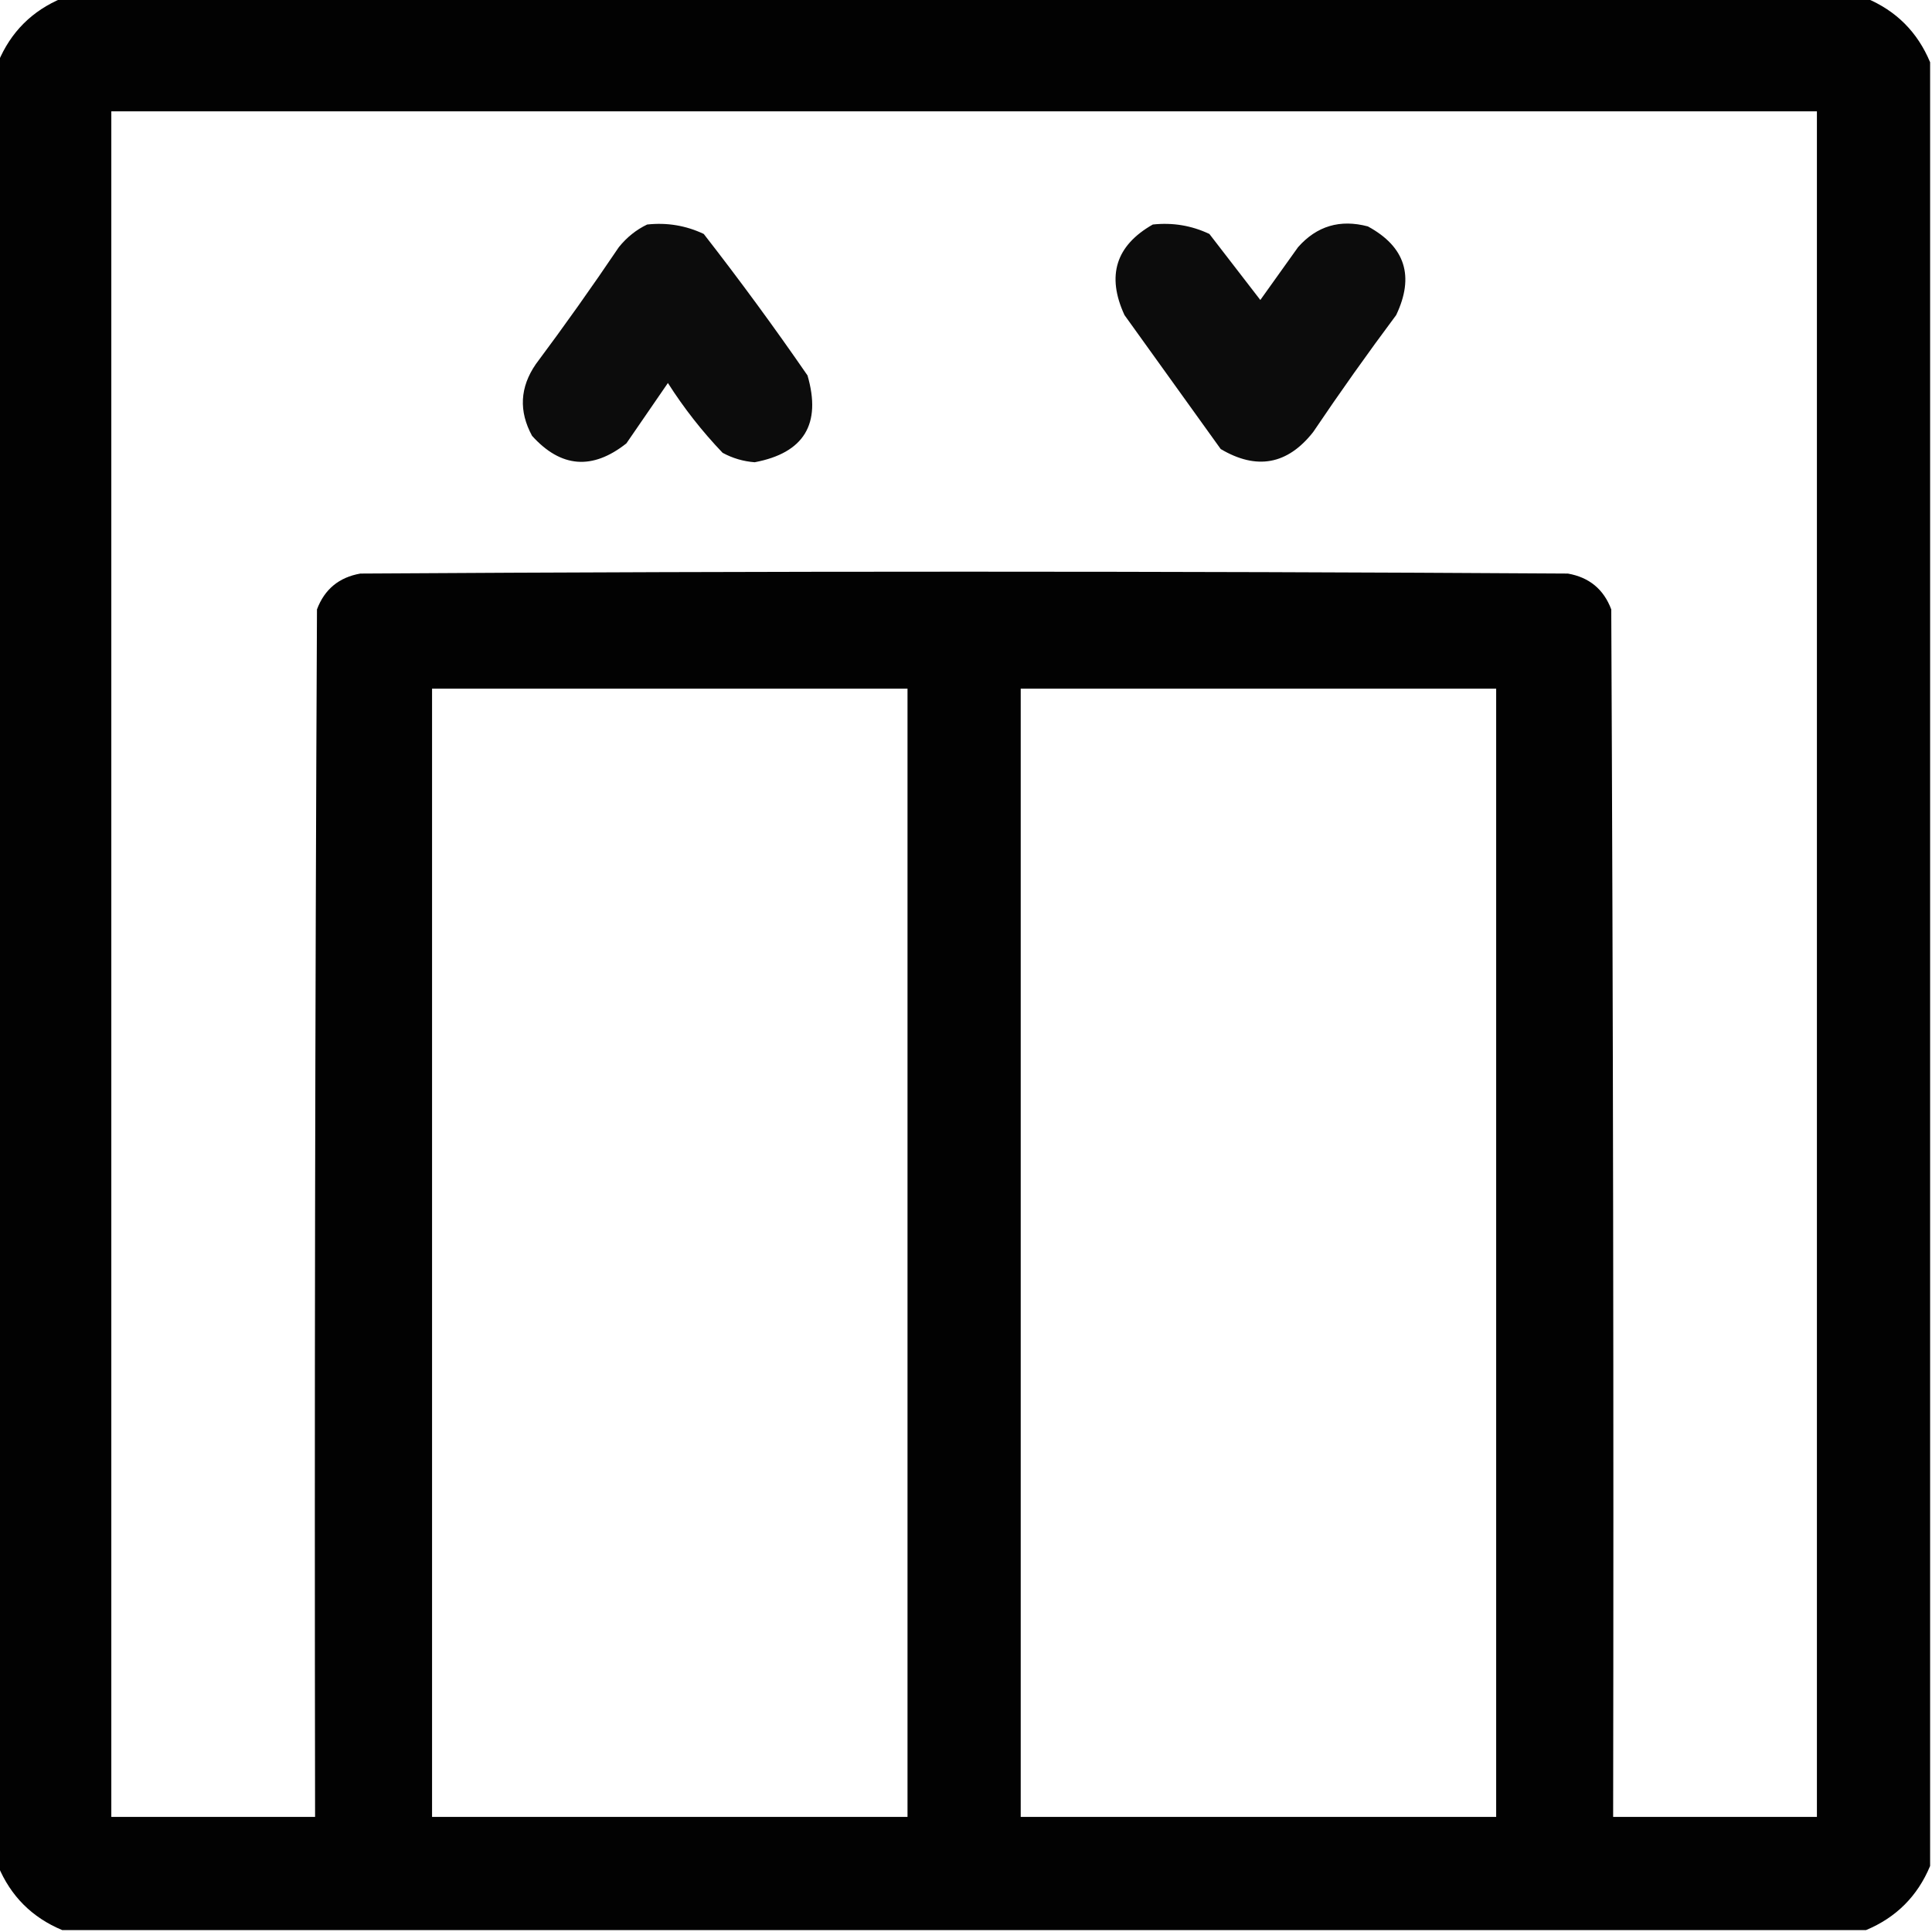
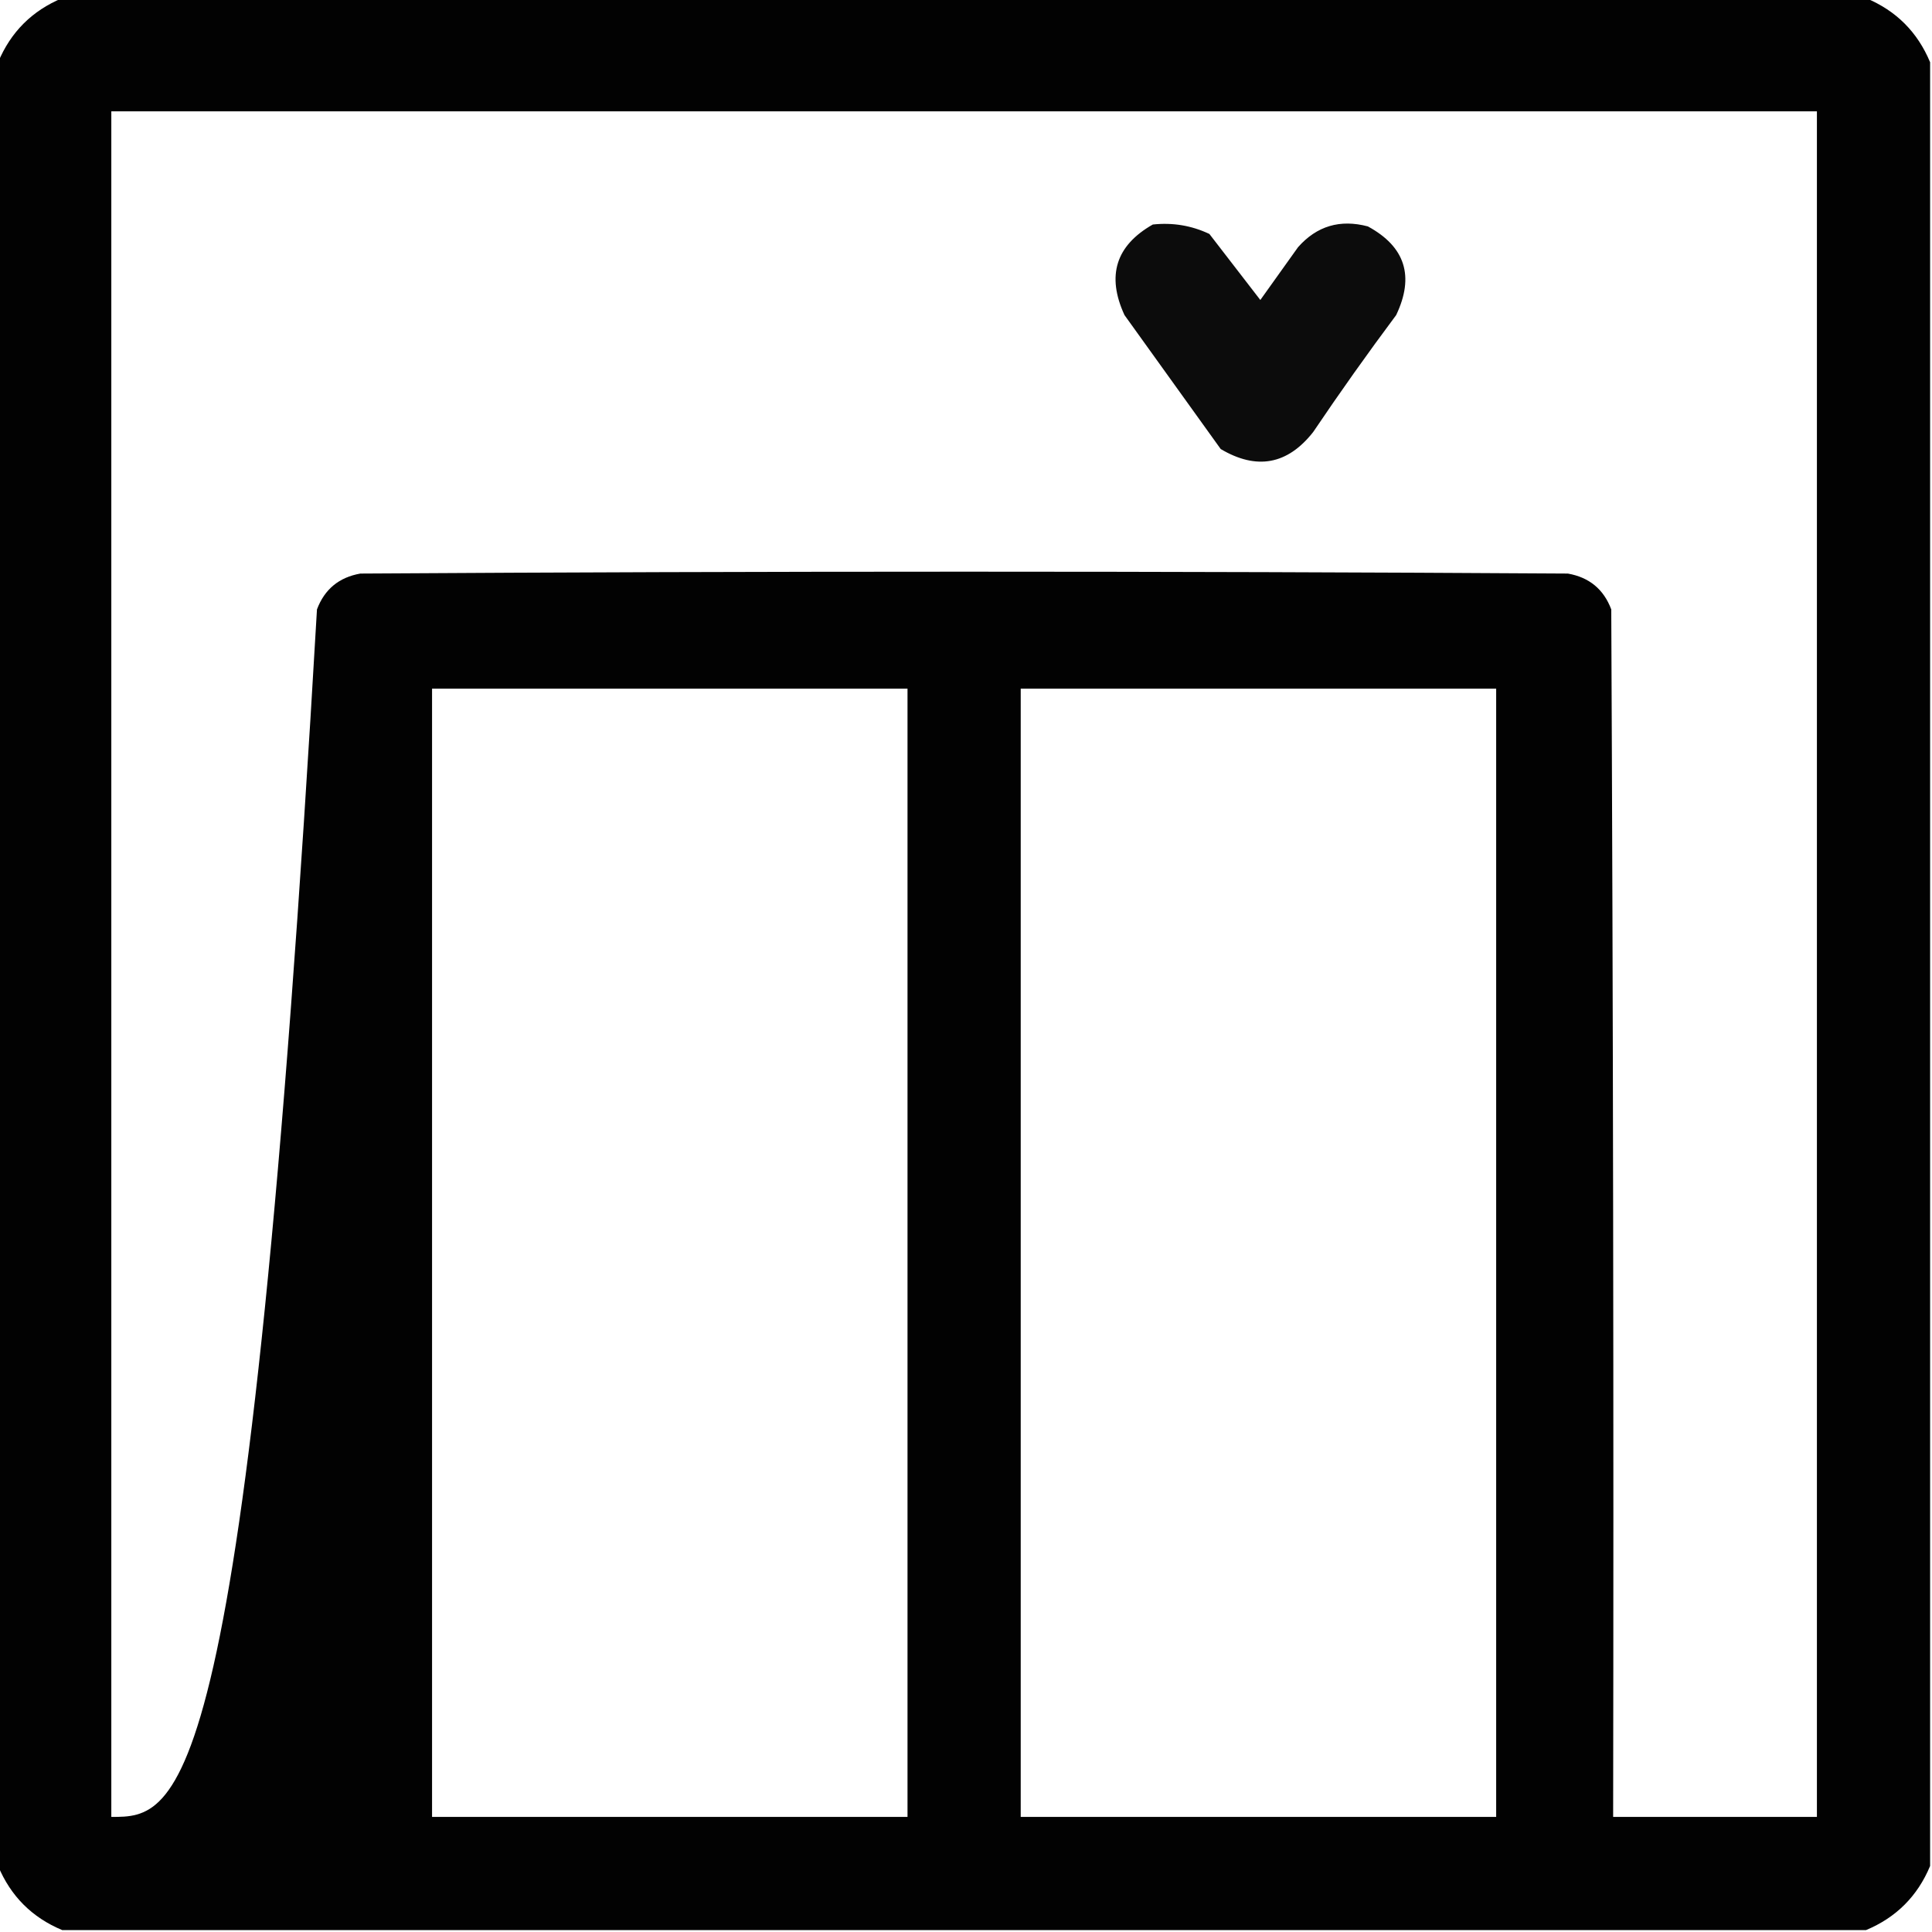
<svg xmlns="http://www.w3.org/2000/svg" version="1.1" width="512px" height="512px" style="shape-rendering:geometricPrecision; text-rendering:geometricPrecision; image-rendering:optimizeQuality; fill-rule:evenodd; clip-rule:evenodd">
  <g>
-     <path style="opacity:0.99" fill="#000000" d="M 16.5,-0.5 C 175.833,-0.5 335.167,-0.5 494.5,-0.5C 502.5,2.833 508.167,8.5 511.5,16.5C 511.5,175.833 511.5,335.167 511.5,494.5C 508.167,502.5 502.5,508.167 494.5,511.5C 335.167,511.5 175.833,511.5 16.5,511.5C 8.5,508.167 2.833,502.5 -0.5,494.5C -0.5,335.167 -0.5,175.833 -0.5,16.5C 2.833,8.5 8.5,2.833 16.5,-0.5 Z M 29.5,29.5 C 180.167,29.5 330.833,29.5 481.5,29.5C 481.5,180.167 481.5,330.833 481.5,481.5C 463.5,481.5 445.5,481.5 427.5,481.5C 427.667,374.833 427.5,268.166 427,161.5C 424.993,156.162 421.159,152.996 415.5,152C 308.833,151.333 202.167,151.333 95.5,152C 89.841,152.996 86.007,156.162 84,161.5C 83.5,268.166 83.333,374.833 83.5,481.5C 65.5,481.5 47.5,481.5 29.5,481.5C 29.5,330.833 29.5,180.167 29.5,29.5 Z M 114.5,182.5 C 156.5,182.5 198.5,182.5 240.5,182.5C 240.5,282.167 240.5,381.833 240.5,481.5C 198.5,481.5 156.5,481.5 114.5,481.5C 114.5,381.833 114.5,282.167 114.5,182.5 Z M 270.5,182.5 C 312.5,182.5 354.5,182.5 396.5,182.5C 396.5,282.167 396.5,381.833 396.5,481.5C 354.5,481.5 312.5,481.5 270.5,481.5C 270.5,381.833 270.5,282.167 270.5,182.5 Z" />
+     <path style="opacity:0.99" fill="#000000" d="M 16.5,-0.5 C 175.833,-0.5 335.167,-0.5 494.5,-0.5C 502.5,2.833 508.167,8.5 511.5,16.5C 511.5,175.833 511.5,335.167 511.5,494.5C 508.167,502.5 502.5,508.167 494.5,511.5C 335.167,511.5 175.833,511.5 16.5,511.5C 8.5,508.167 2.833,502.5 -0.5,494.5C -0.5,335.167 -0.5,175.833 -0.5,16.5C 2.833,8.5 8.5,2.833 16.5,-0.5 Z M 29.5,29.5 C 180.167,29.5 330.833,29.5 481.5,29.5C 481.5,180.167 481.5,330.833 481.5,481.5C 463.5,481.5 445.5,481.5 427.5,481.5C 427.667,374.833 427.5,268.166 427,161.5C 424.993,156.162 421.159,152.996 415.5,152C 308.833,151.333 202.167,151.333 95.5,152C 89.841,152.996 86.007,156.162 84,161.5C 65.5,481.5 47.5,481.5 29.5,481.5C 29.5,330.833 29.5,180.167 29.5,29.5 Z M 114.5,182.5 C 156.5,182.5 198.5,182.5 240.5,182.5C 240.5,282.167 240.5,381.833 240.5,481.5C 198.5,481.5 156.5,481.5 114.5,481.5C 114.5,381.833 114.5,282.167 114.5,182.5 Z M 270.5,182.5 C 312.5,182.5 354.5,182.5 396.5,182.5C 396.5,282.167 396.5,381.833 396.5,481.5C 354.5,481.5 312.5,481.5 270.5,481.5C 270.5,381.833 270.5,282.167 270.5,182.5 Z" />
  </g>
  <g>
-     <path style="opacity:0.952" fill="#000000" d="M 171.5,59.5 C 176.777,58.931 181.777,59.764 186.5,62C 196.033,74.234 205.2,86.734 214,99.5C 217.738,112.367 213.071,120.033 200,122.5C 196.988,122.274 194.155,121.441 191.5,120C 186.075,114.326 181.241,108.159 177,101.5C 173.333,106.833 169.667,112.167 166,117.5C 156.978,124.637 148.645,123.97 141,115.5C 137.442,108.965 137.775,102.631 142,96.5C 149.579,86.342 156.912,76.009 164,65.5C 166.114,62.879 168.614,60.879 171.5,59.5 Z" />
-   </g>
+     </g>
  <g>
    <path style="opacity:0.951" fill="#000000" d="M 305.5,59.5 C 310.777,58.931 315.777,59.764 320.5,62C 325,67.833 329.5,73.667 334,79.5C 337.333,74.833 340.667,70.167 344,65.5C 348.968,59.885 355.135,58.052 362.5,60C 372.4,65.37 374.9,73.204 370,83.5C 362.421,93.658 355.088,103.991 348,114.5C 341.197,123.14 333.03,124.64 323.5,119C 315,107.167 306.5,95.333 298,83.5C 293.197,73.079 295.697,65.079 305.5,59.5 Z" />
  </g>
</svg>